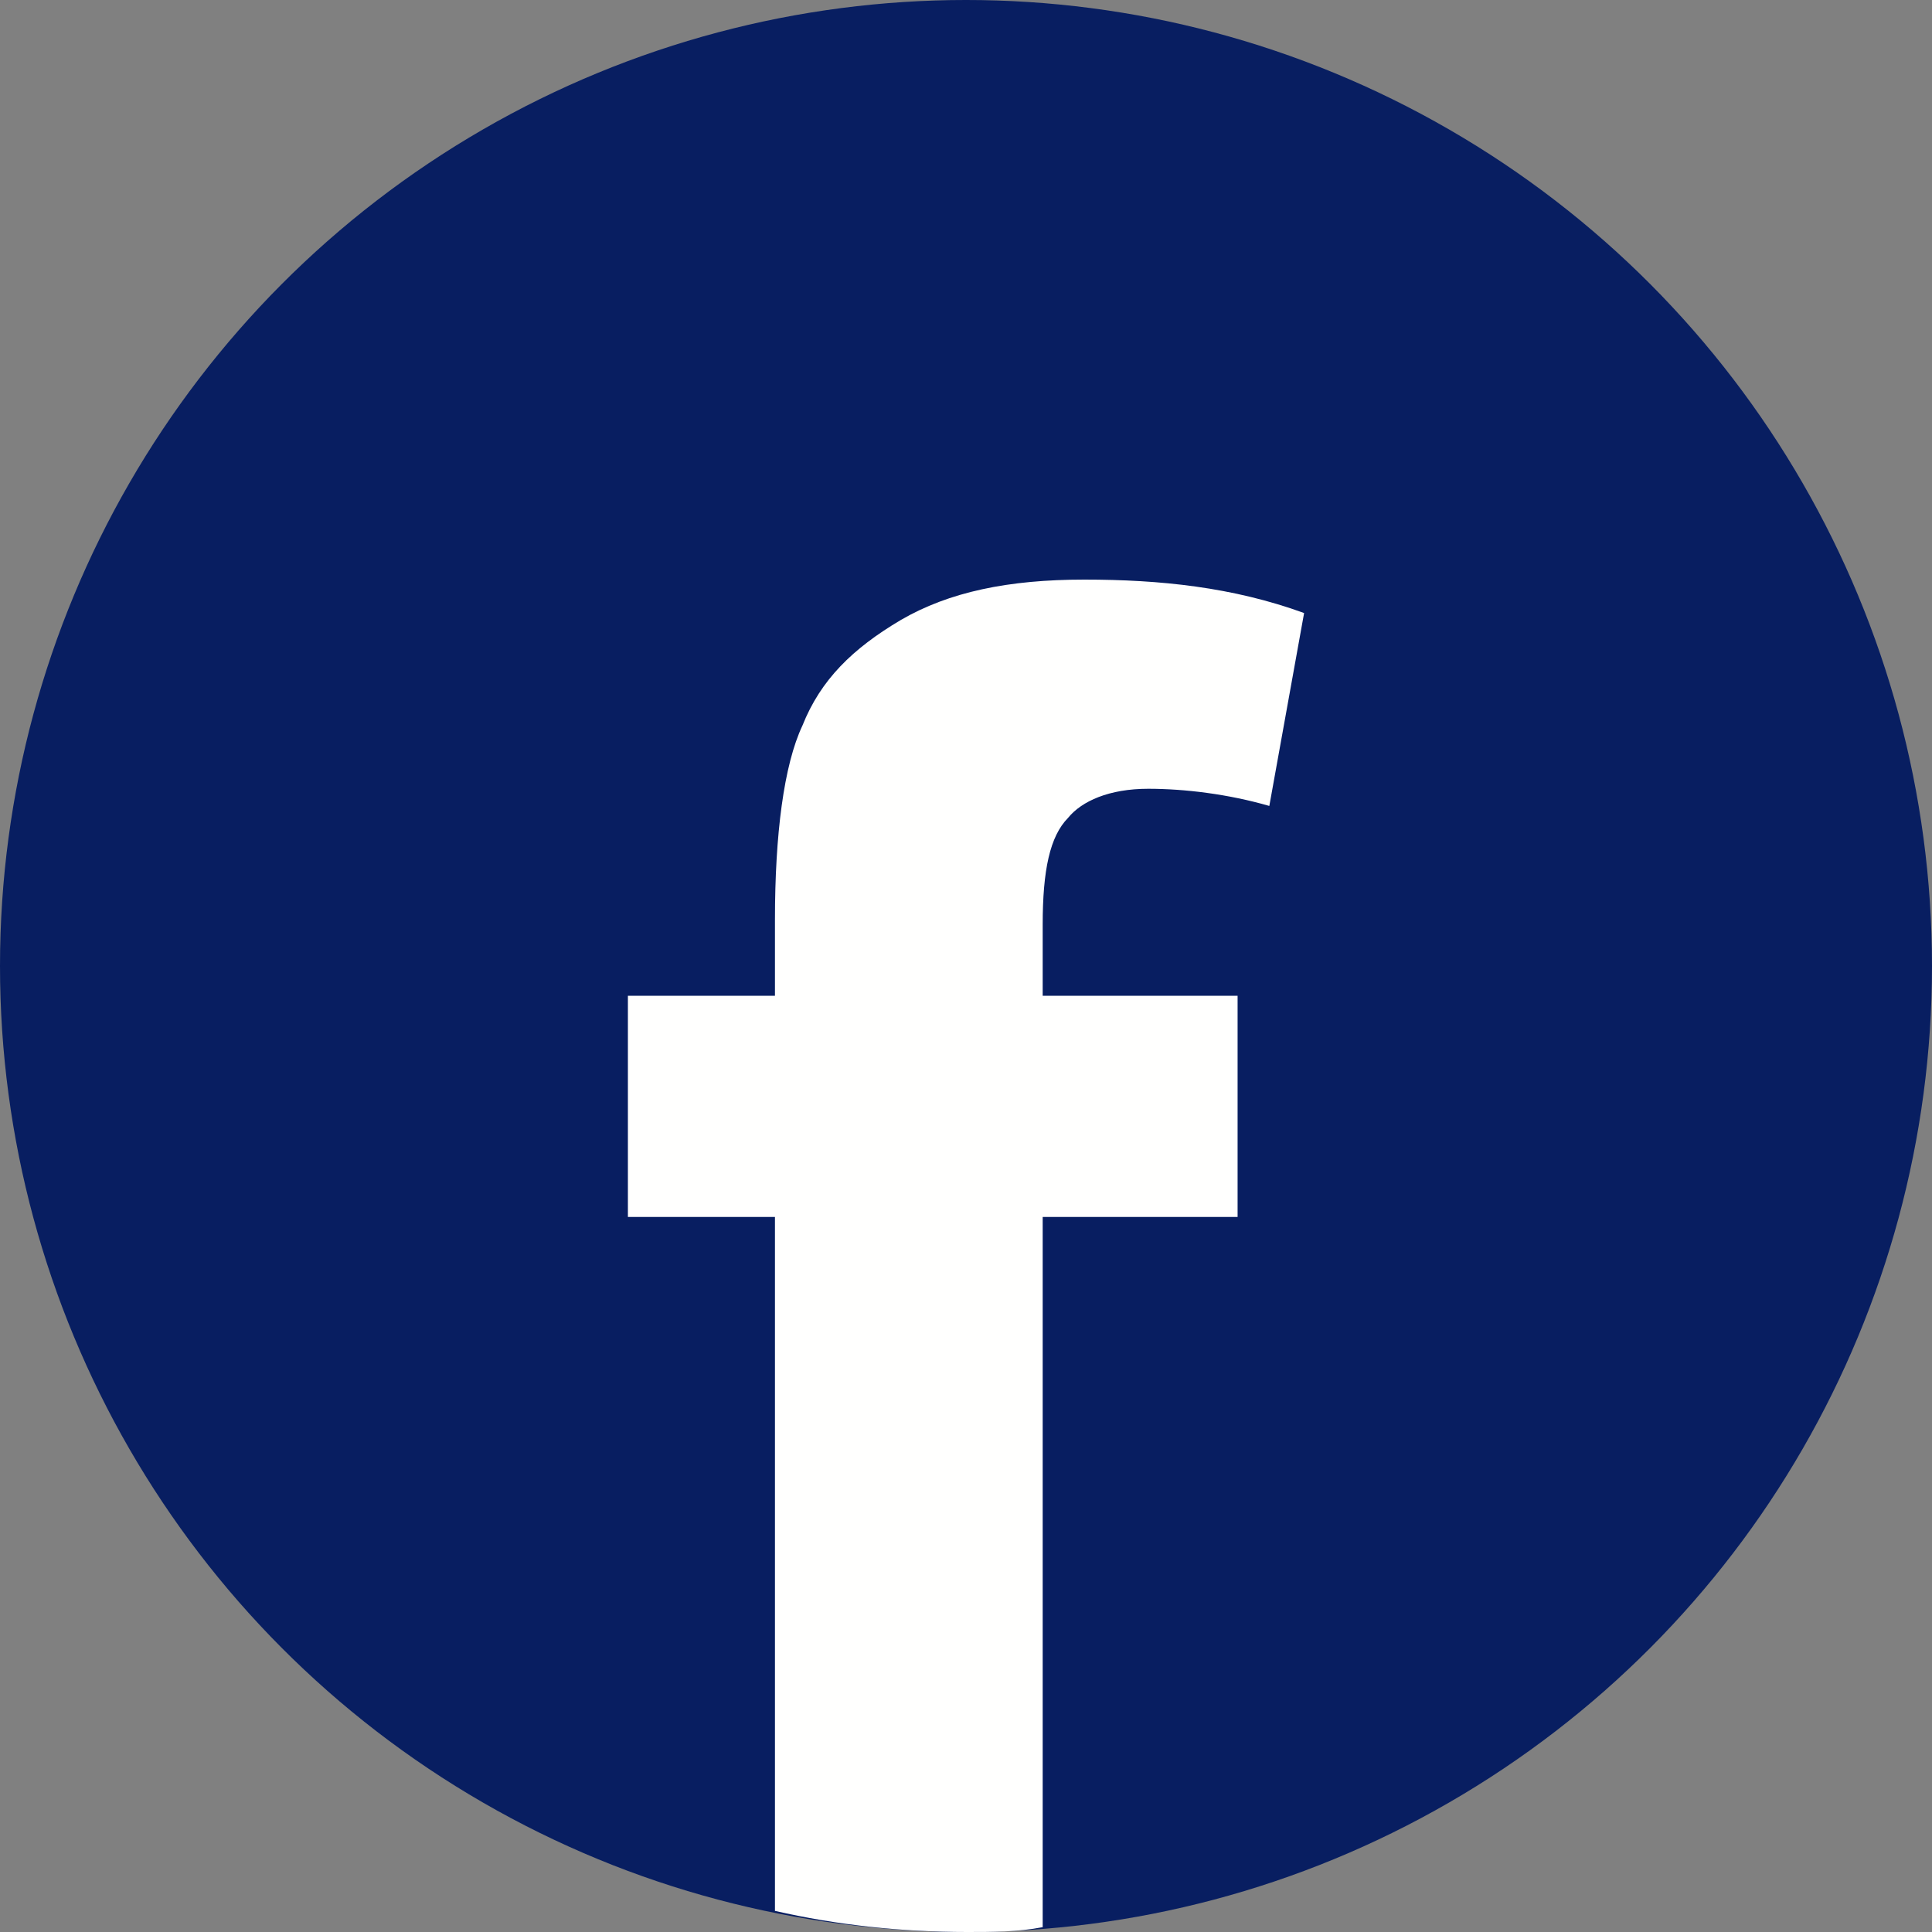
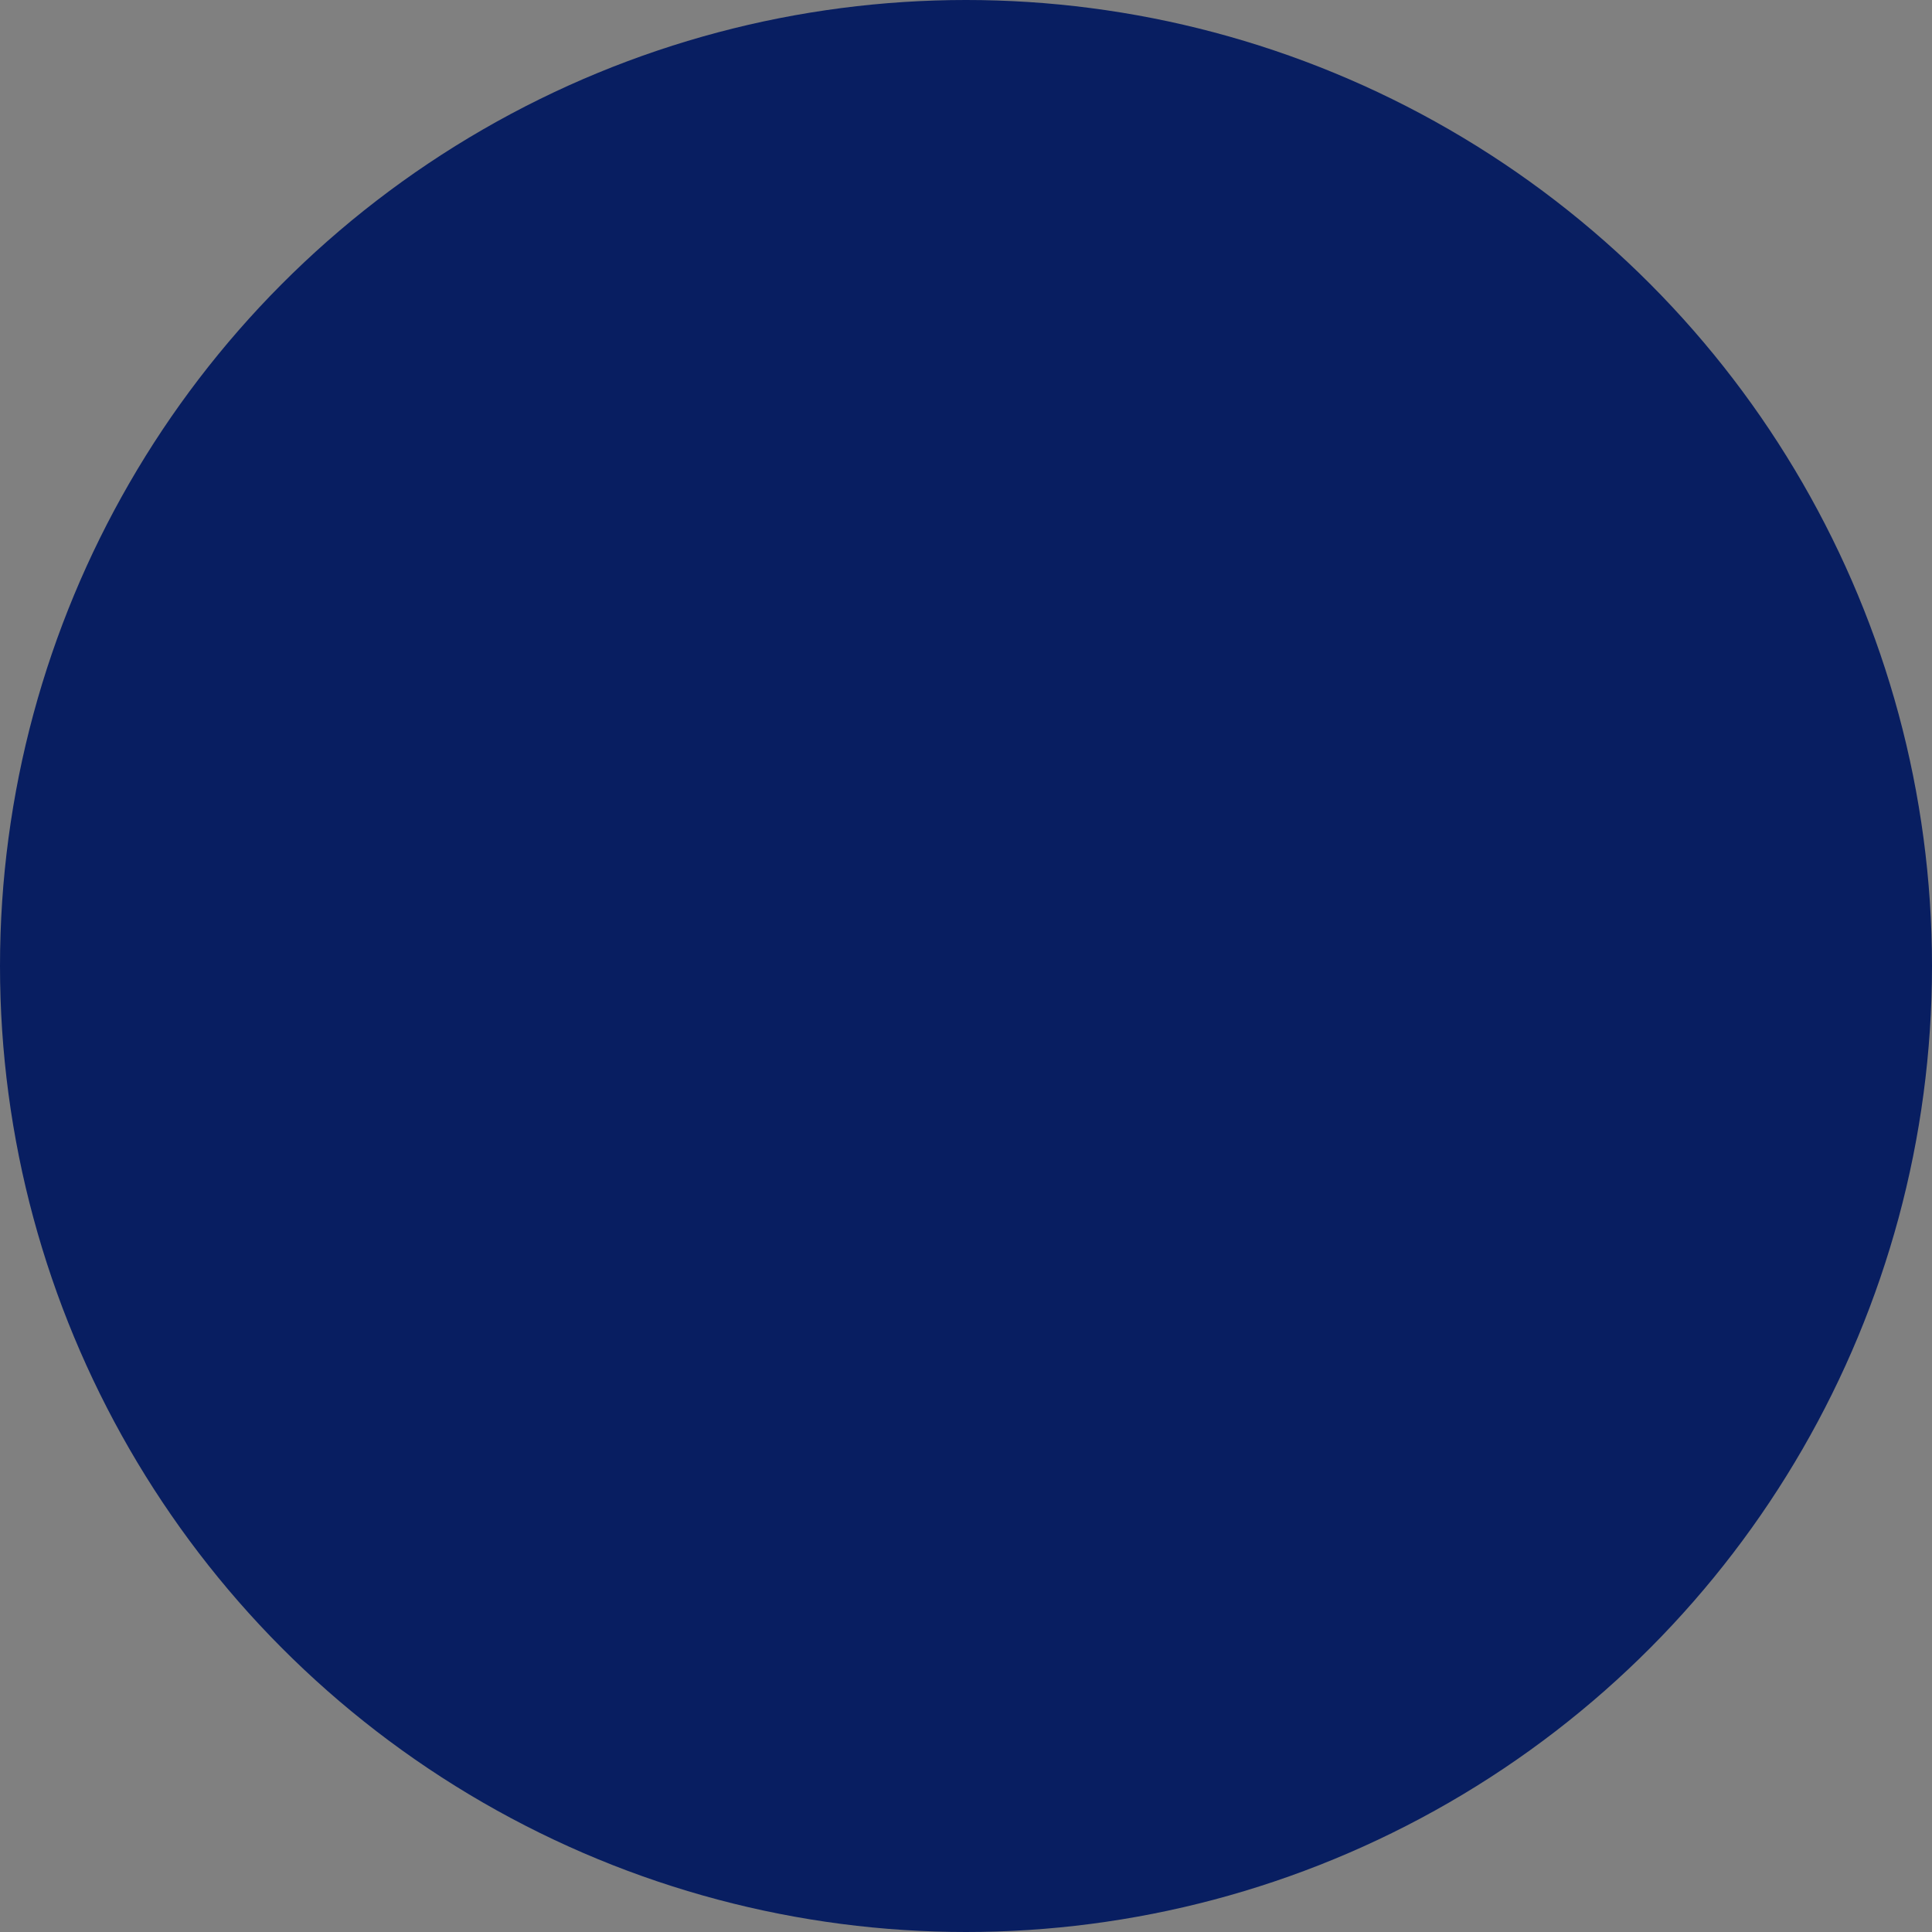
<svg xmlns="http://www.w3.org/2000/svg" width="26px" height="26px" viewBox="0 0 26 26" version="1.1">
  <rect x="0" y="0" width="26" height="26" fill="#808080" stroke="none" />
  <title>Group 14</title>
  <desc>Created with Sketch.</desc>
  <g id="Page-1" stroke="none" stroke-width="1" fill="none" fill-rule="evenodd">
    <g id="SB-landing-final-layout" transform="translate(-624, -3374)">
      <g id="Group-48" transform="translate(0, 3343)">
        <g id="Group-18" transform="translate(624, 31)">
          <g id="Group-14">
            <circle id="Oval" fill="#081E61" cx="13" cy="13" r="13" />
-             <path d="M14.374,11.006 C14.557,10.781 14.927,10.615 15.452,10.615 C15.942,10.615 16.529,10.686 17.082,10.846 L17.55,8.25 C16.592,7.901 15.611,7.8 14.591,7.8 C13.57,7.8 12.772,7.966 12.122,8.344 C11.472,8.729 11.044,9.149 10.799,9.764 C10.548,10.296 10.429,11.231 10.429,12.378 L10.429,13.401 L8.45,13.401 L8.45,16.377 L10.429,16.377 L10.429,25.716 C11.255,25.905 12.122,26 13.017,26 C13.354,26 13.696,26 14.032,25.935 L14.032,16.377 L16.655,16.377 L16.655,13.401 L14.032,13.401 L14.032,12.443 C14.032,11.71 14.129,11.254 14.374,11.006" id="Fill-21" fill="#FFFFFE" />
          </g>
        </g>
      </g>
    </g>
  </g>
</svg>